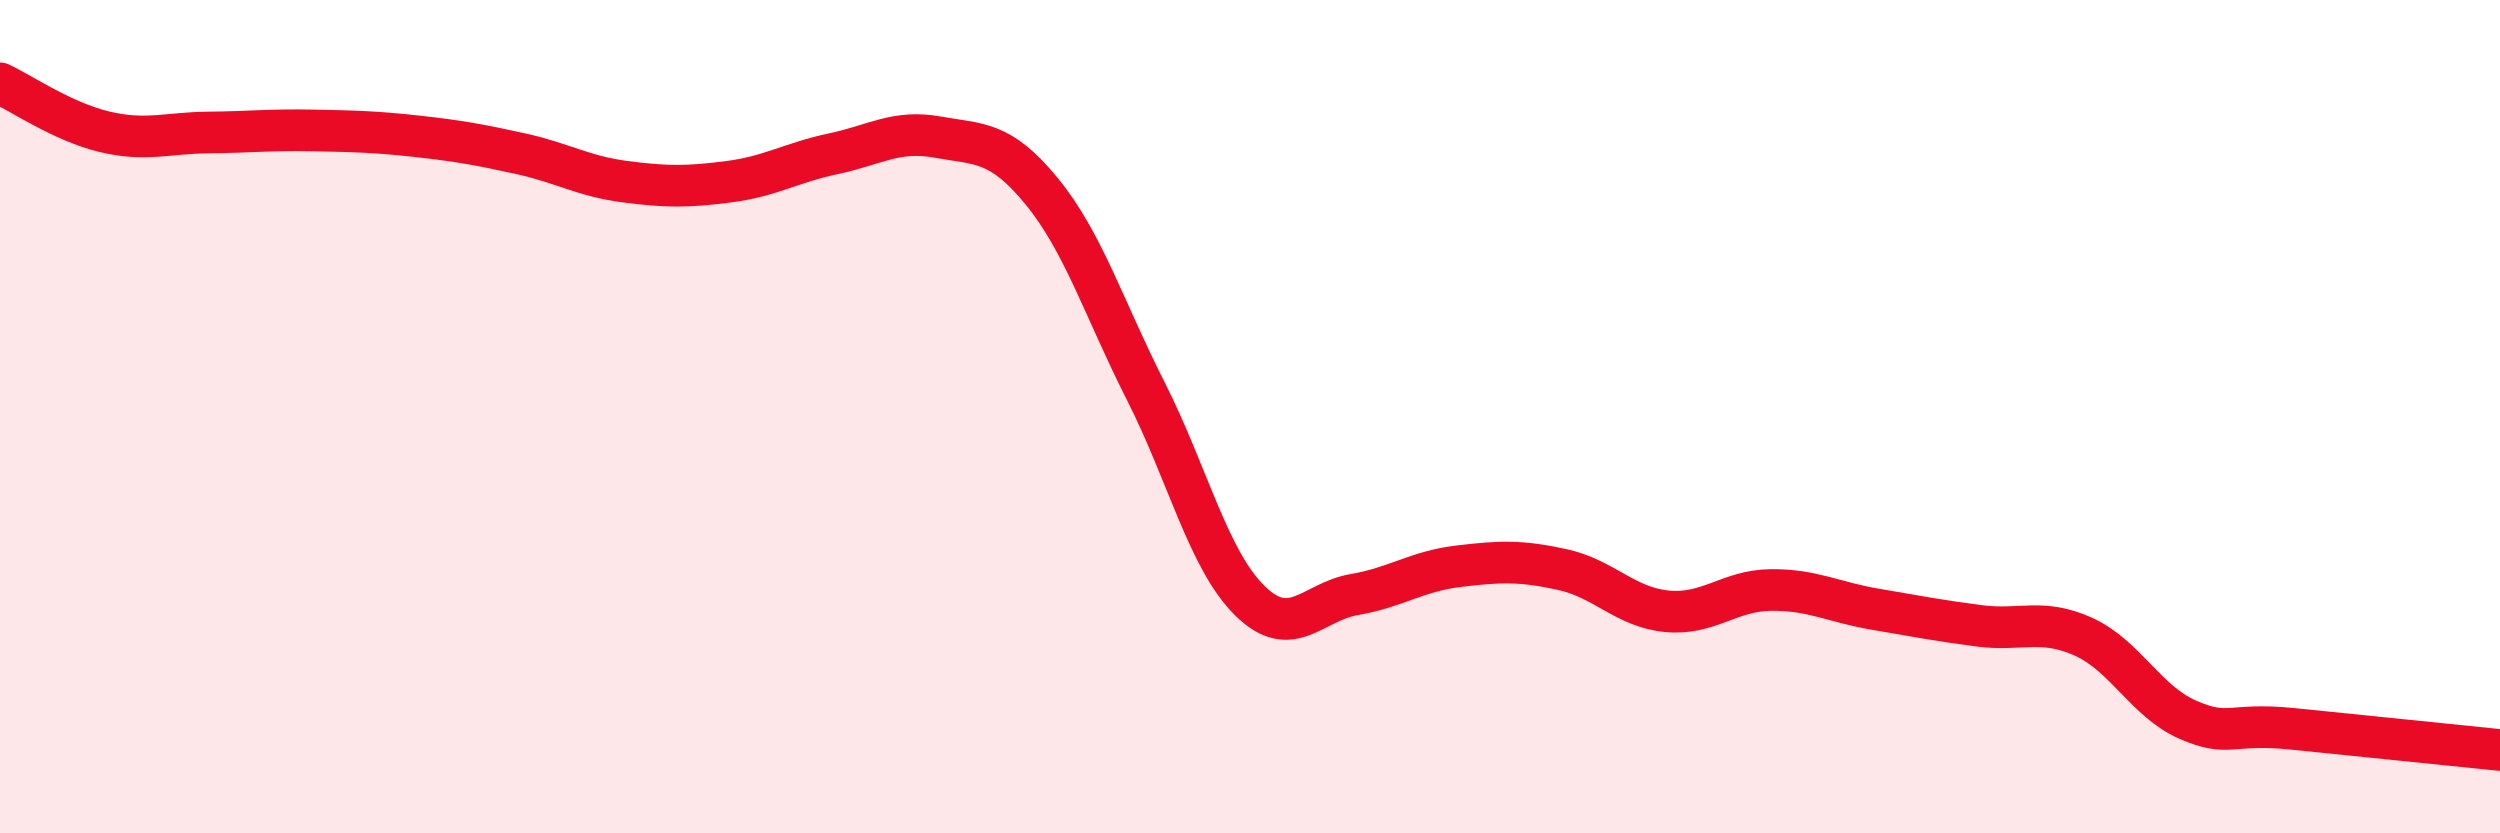
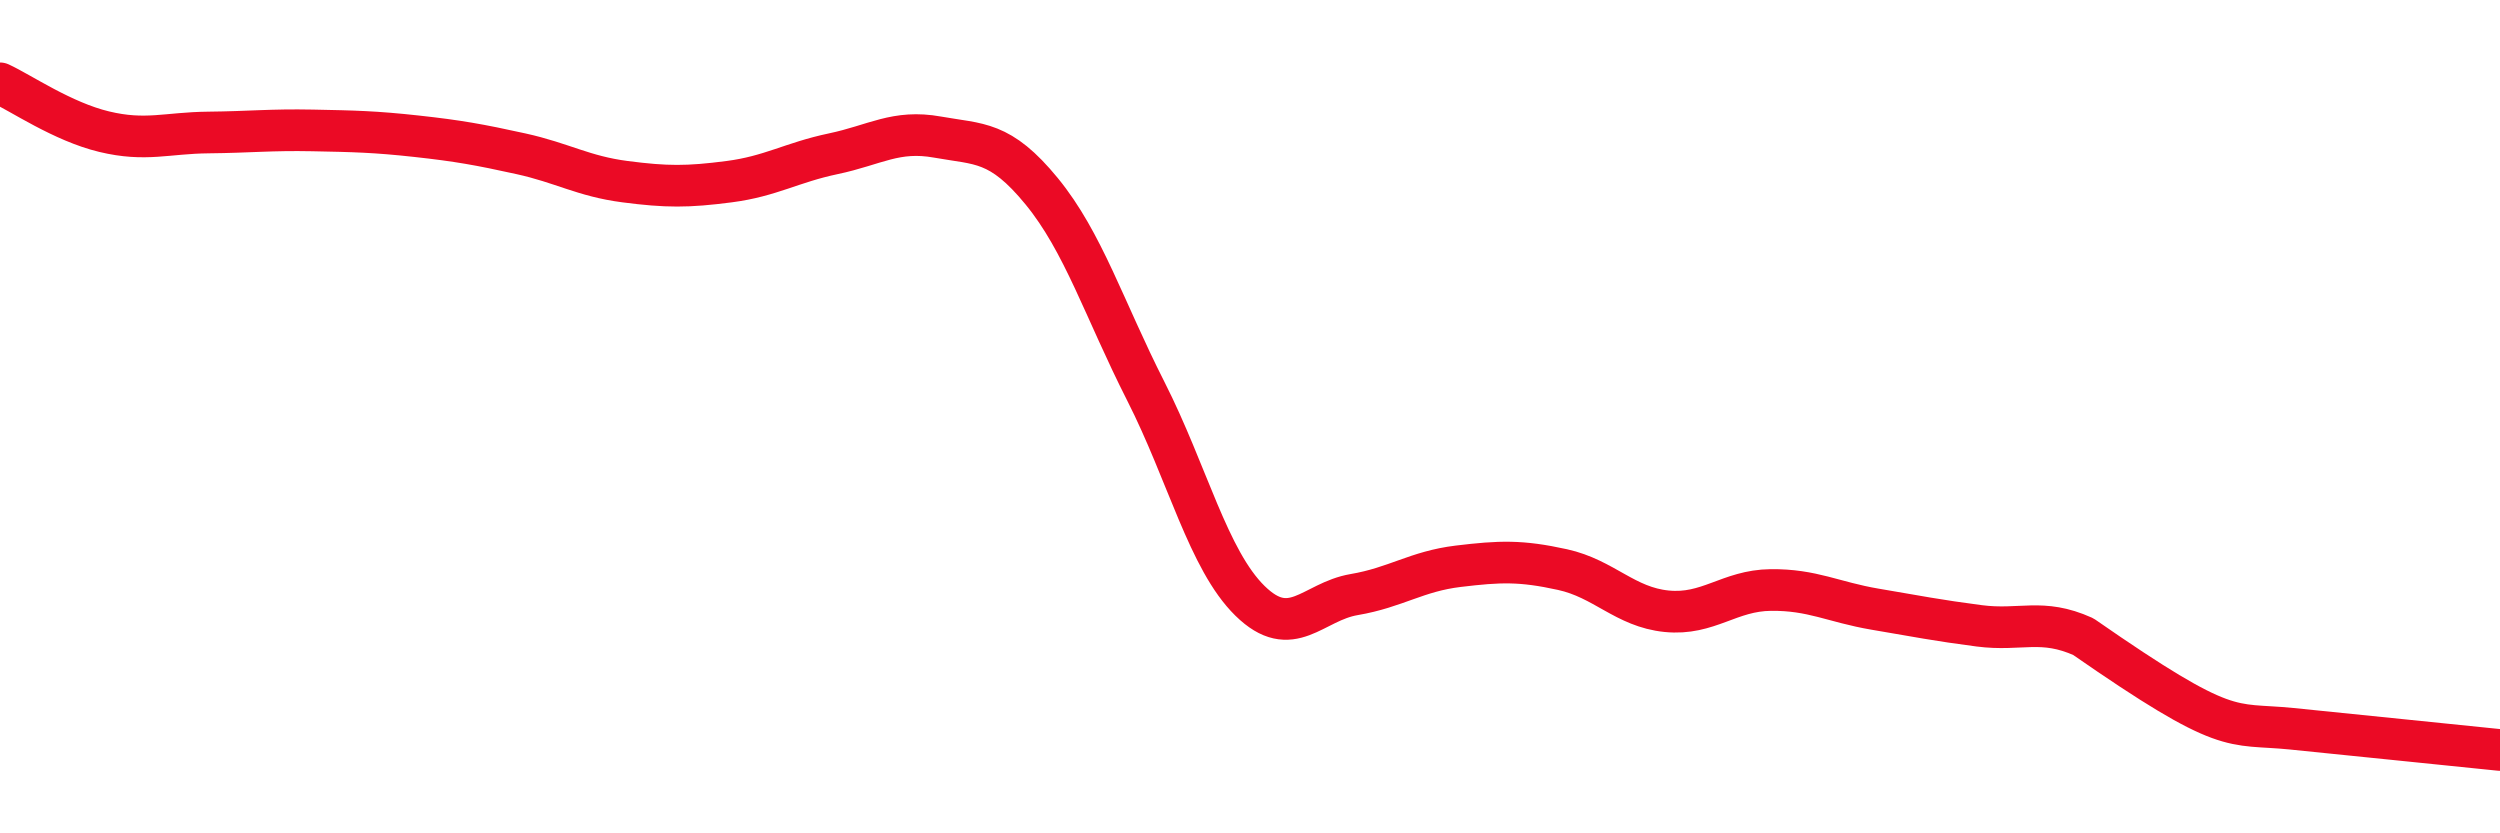
<svg xmlns="http://www.w3.org/2000/svg" width="60" height="20" viewBox="0 0 60 20">
-   <path d="M 0,2 C 0.5,2.23 1.5,2.92 2.5,3.16 C 3.5,3.4 4,3.19 5,3.18 C 6,3.17 6.5,3.11 7.5,3.13 C 8.5,3.15 9,3.16 10,3.27 C 11,3.38 11.5,3.47 12.5,3.69 C 13.5,3.91 14,4.23 15,4.36 C 16,4.49 16.5,4.49 17.5,4.36 C 18.5,4.23 19,3.9 20,3.69 C 21,3.48 21.5,3.11 22.5,3.29 C 23.5,3.47 24,3.37 25,4.59 C 26,5.81 26.5,7.42 27.5,9.39 C 28.5,11.36 29,13.44 30,14.42 C 31,15.4 31.5,14.44 32.5,14.27 C 33.5,14.1 34,13.71 35,13.59 C 36,13.47 36.5,13.45 37.5,13.67 C 38.5,13.89 39,14.57 40,14.67 C 41,14.77 41.5,14.17 42.5,14.16 C 43.5,14.15 44,14.45 45,14.62 C 46,14.79 46.5,14.89 47.5,15.02 C 48.5,15.15 49,14.83 50,15.28 C 51,15.73 51.5,16.83 52.5,17.27 C 53.5,17.71 53.5,17.34 55,17.49 C 56.5,17.64 59,17.9 60,18L60 20L0 20Z" fill="#EB0A25" opacity="0.1" stroke-linecap="round" stroke-linejoin="round" />
-   <path d="M 0,2 C 0.5,2.23 1.5,2.92 2.5,3.16 C 3.5,3.4 4,3.19 5,3.18 C 6,3.17 6.5,3.11 7.5,3.13 C 8.5,3.15 9,3.16 10,3.27 C 11,3.38 11.5,3.47 12.5,3.69 C 13.5,3.91 14,4.23 15,4.36 C 16,4.49 16.5,4.49 17.5,4.36 C 18.5,4.23 19,3.9 20,3.69 C 21,3.48 21.5,3.11 22.5,3.29 C 23.5,3.47 24,3.37 25,4.59 C 26,5.81 26.5,7.42 27.5,9.39 C 28.5,11.36 29,13.44 30,14.42 C 31,15.4 31.5,14.44 32.5,14.27 C 33.5,14.1 34,13.71 35,13.59 C 36,13.47 36.5,13.45 37.5,13.67 C 38.5,13.89 39,14.57 40,14.67 C 41,14.77 41.5,14.17 42.5,14.16 C 43.5,14.15 44,14.45 45,14.62 C 46,14.79 46.5,14.89 47.5,15.02 C 48.5,15.15 49,14.83 50,15.28 C 51,15.73 51.5,16.83 52.5,17.27 C 53.5,17.71 53.5,17.34 55,17.49 C 56.5,17.64 59,17.9 60,18" stroke="#EB0A25" stroke-width="1" fill="none" stroke-linecap="round" stroke-linejoin="round" />
+   <path d="M 0,2 C 0.5,2.23 1.5,2.92 2.5,3.16 C 3.5,3.4 4,3.19 5,3.18 C 6,3.17 6.5,3.11 7.5,3.13 C 8.5,3.15 9,3.16 10,3.27 C 11,3.38 11.5,3.47 12.5,3.69 C 13.5,3.91 14,4.23 15,4.36 C 16,4.49 16.5,4.49 17.5,4.36 C 18.5,4.23 19,3.9 20,3.69 C 21,3.48 21.5,3.11 22.5,3.29 C 23.5,3.47 24,3.37 25,4.59 C 26,5.81 26.5,7.42 27.5,9.39 C 28.5,11.36 29,13.44 30,14.42 C 31,15.4 31.5,14.44 32.5,14.27 C 33.5,14.1 34,13.71 35,13.59 C 36,13.47 36.5,13.45 37.5,13.67 C 38.5,13.89 39,14.57 40,14.67 C 41,14.77 41.5,14.17 42.5,14.16 C 43.5,14.15 44,14.45 45,14.62 C 46,14.79 46.5,14.89 47.5,15.02 C 48.5,15.15 49,14.83 50,15.28 C 53.5,17.71 53.5,17.34 55,17.49 C 56.5,17.64 59,17.9 60,18" stroke="#EB0A25" stroke-width="1" fill="none" stroke-linecap="round" stroke-linejoin="round" />
</svg>